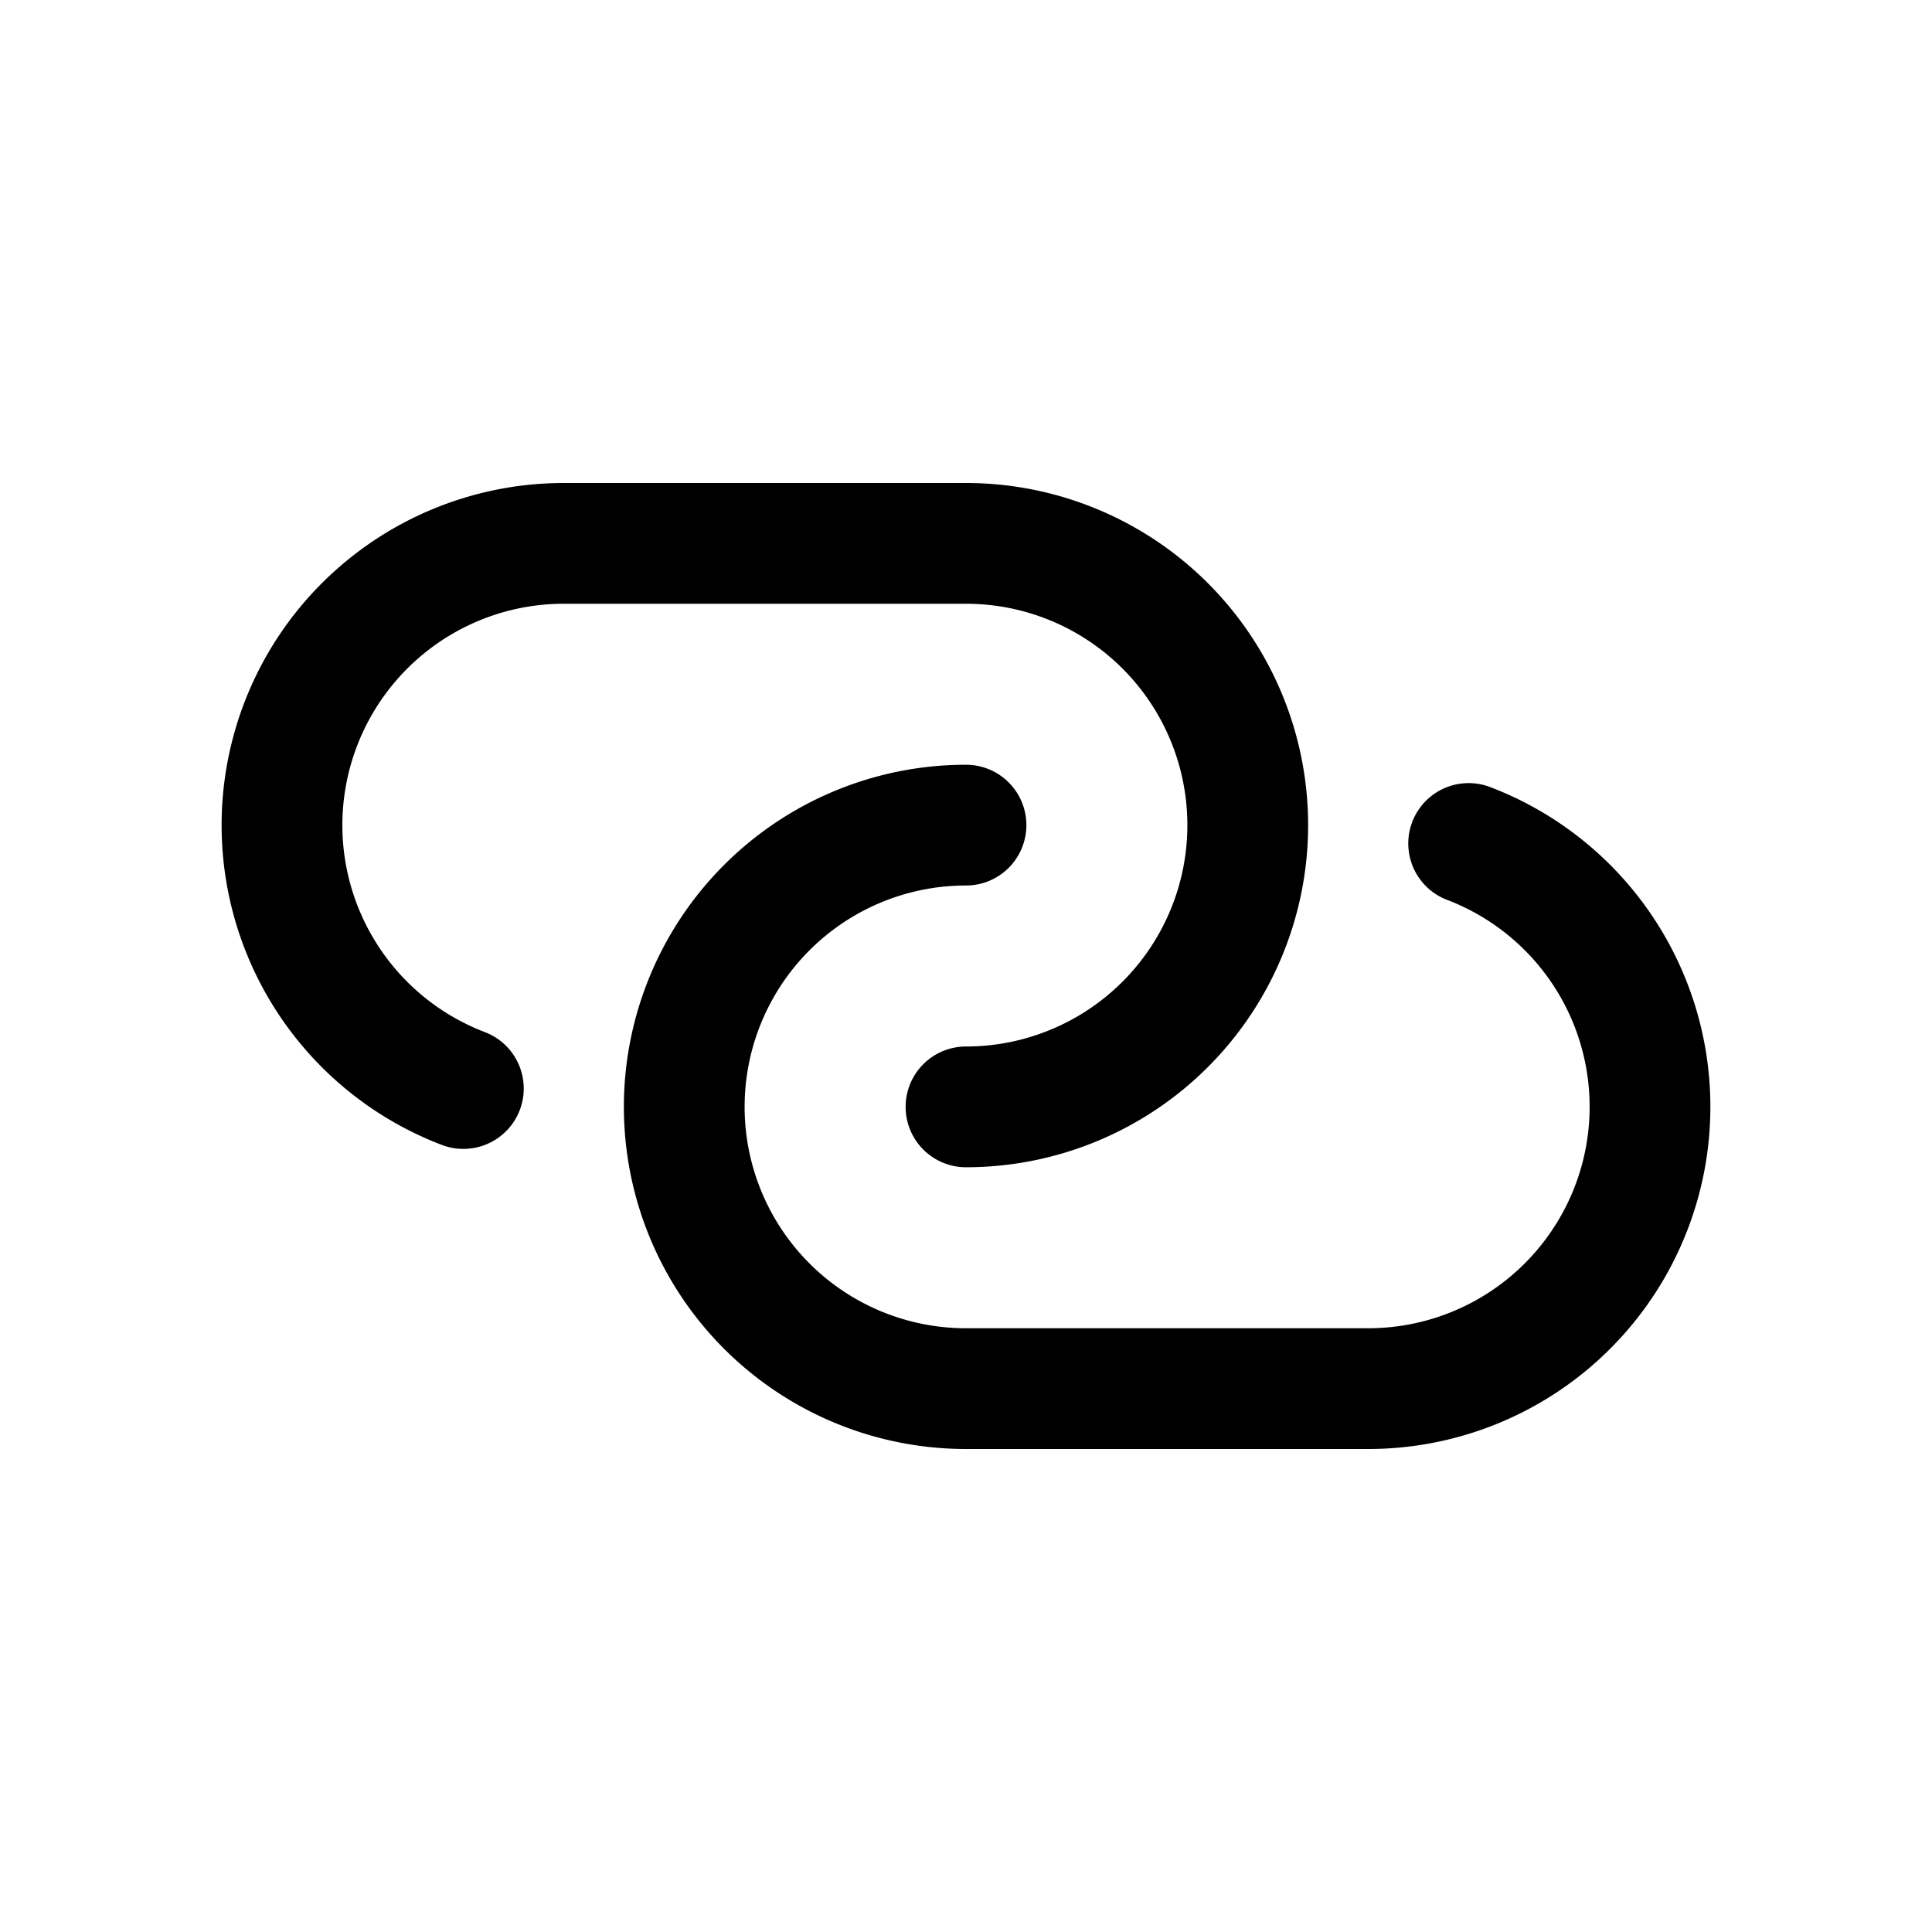
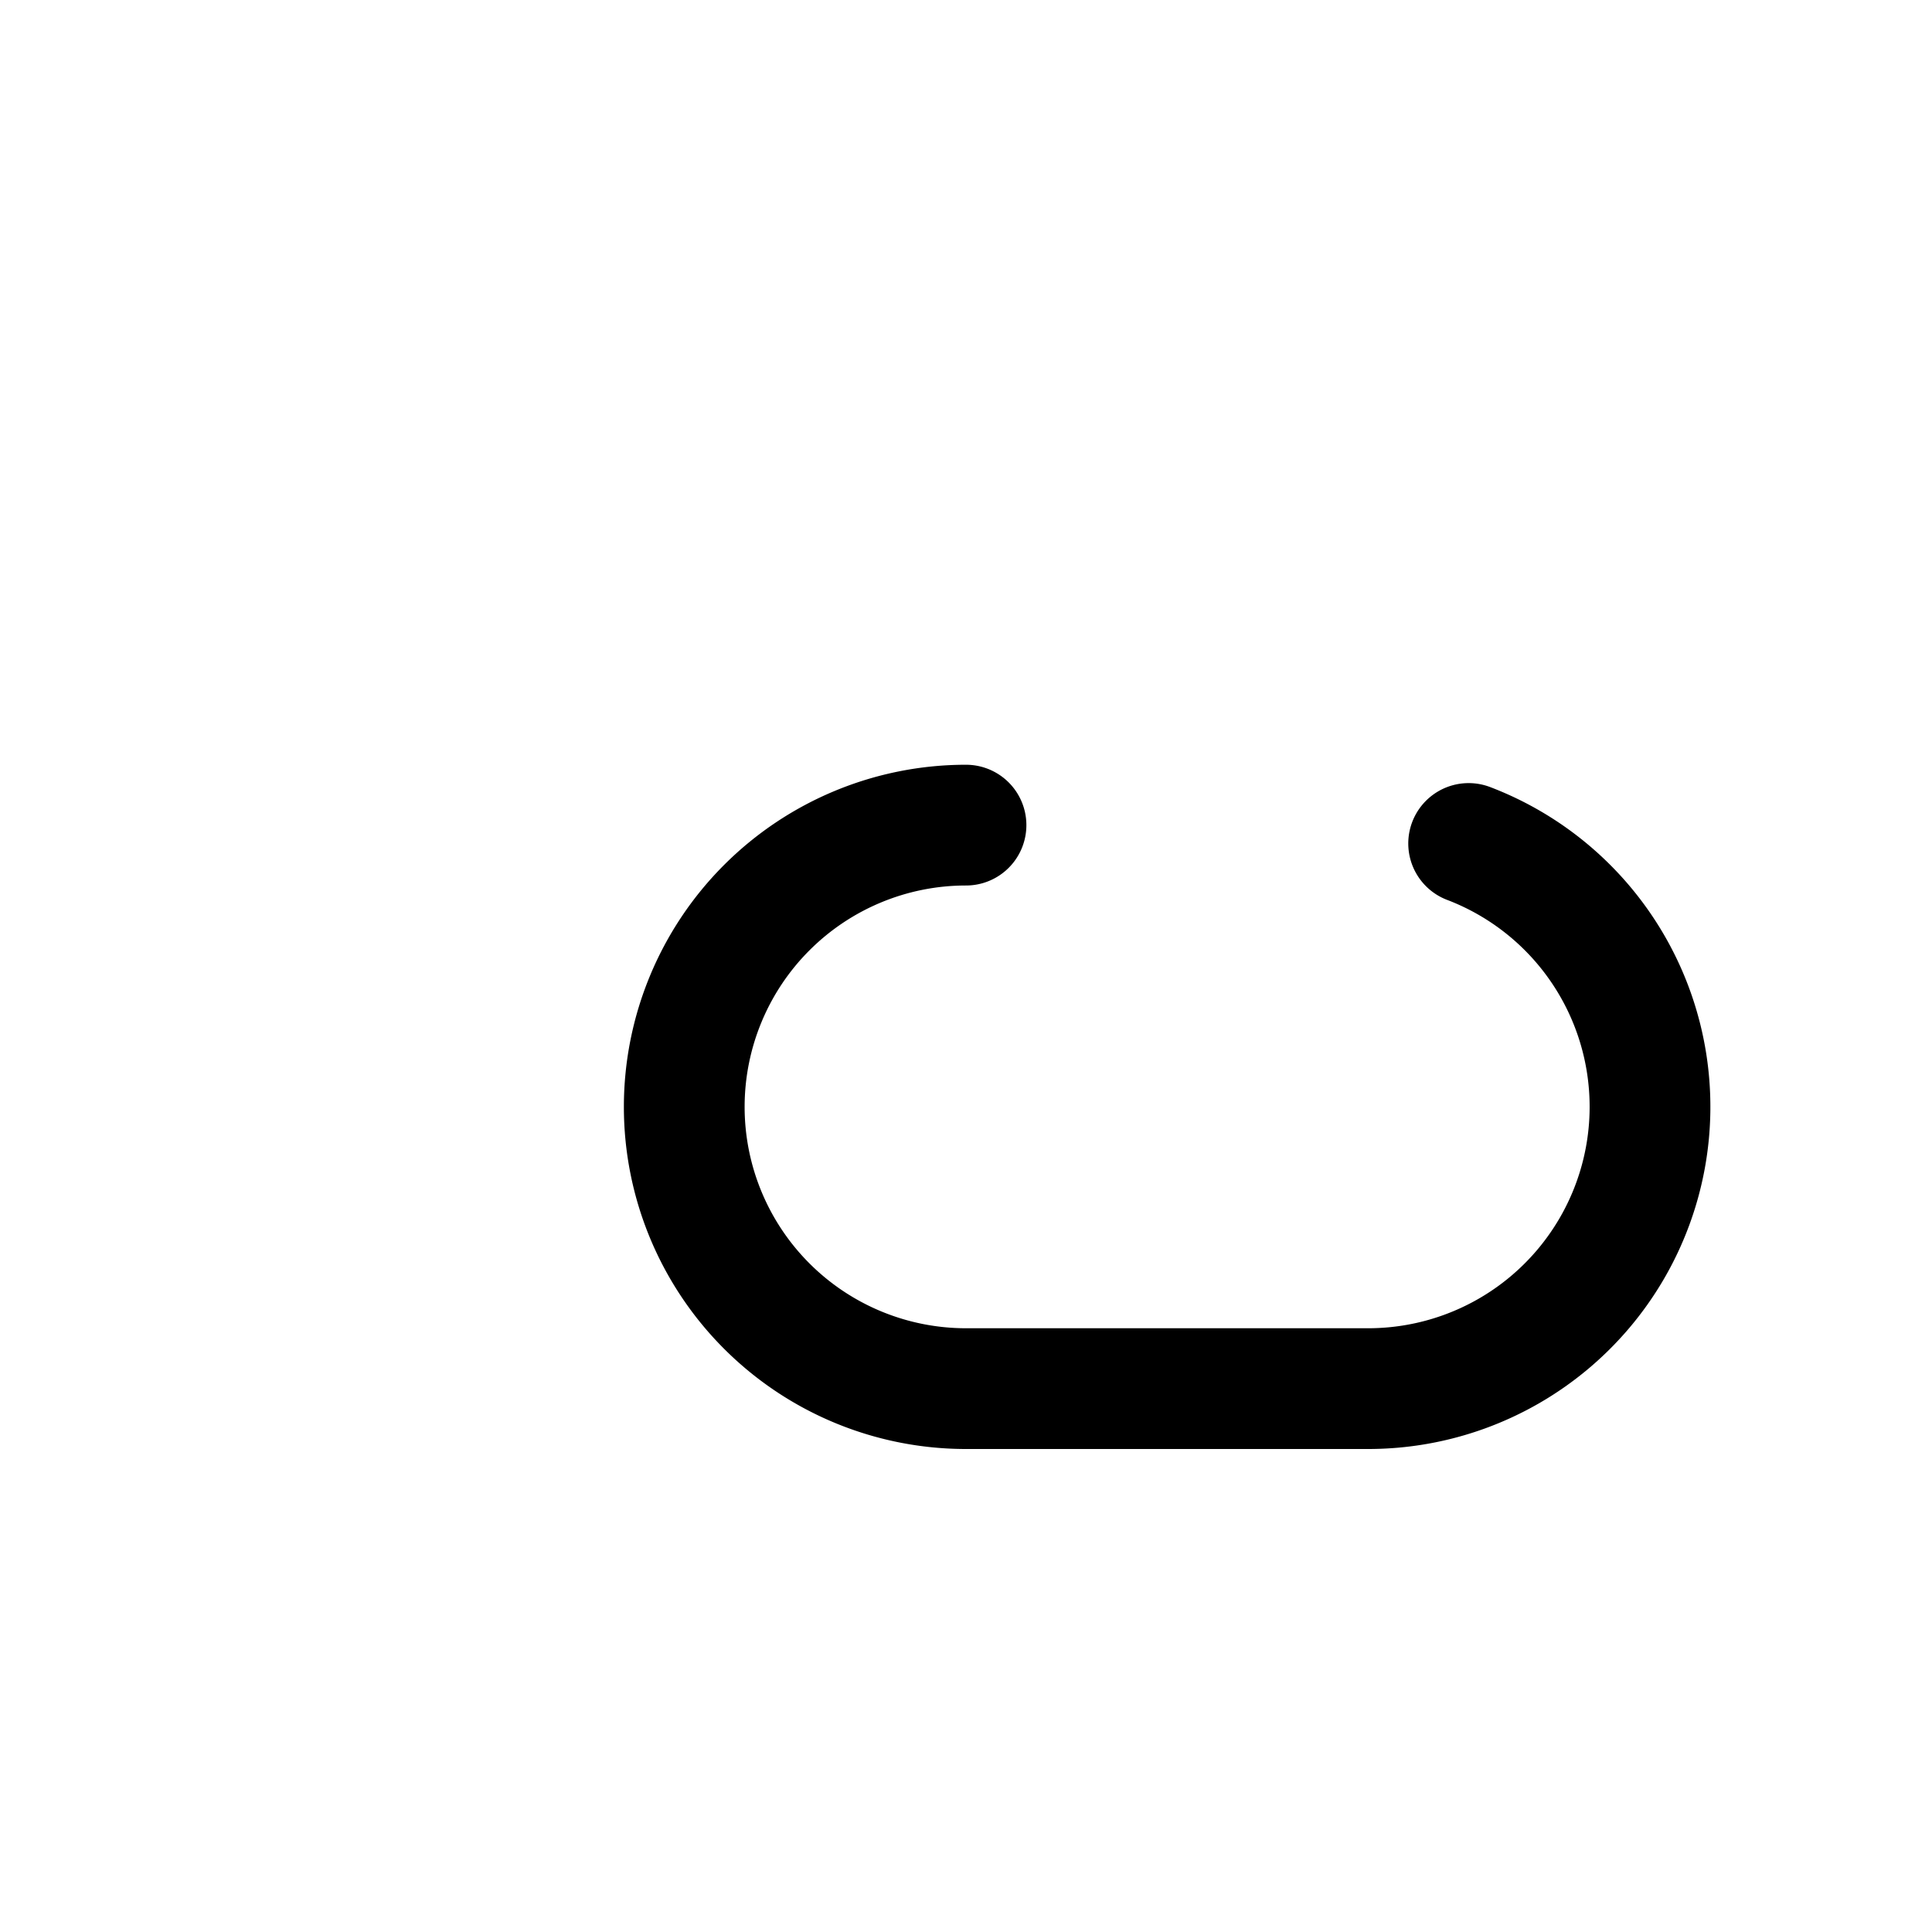
<svg xmlns="http://www.w3.org/2000/svg" width="24" height="24">
  <g fill="none" fill-rule="evenodd" stroke-linecap="round" stroke-linejoin="round" stroke="currentcolor" stroke-width="1.5">
-     <path d="M5.756 13.522A3.501 3.501 0 017 6.75h5a3.5 3.5 0 010 7" />
    <path d="M18.244 10.478A3.501 3.501 0 0117 17.25h-5a3.5 3.5 0 010-7" />
  </g>
</svg>